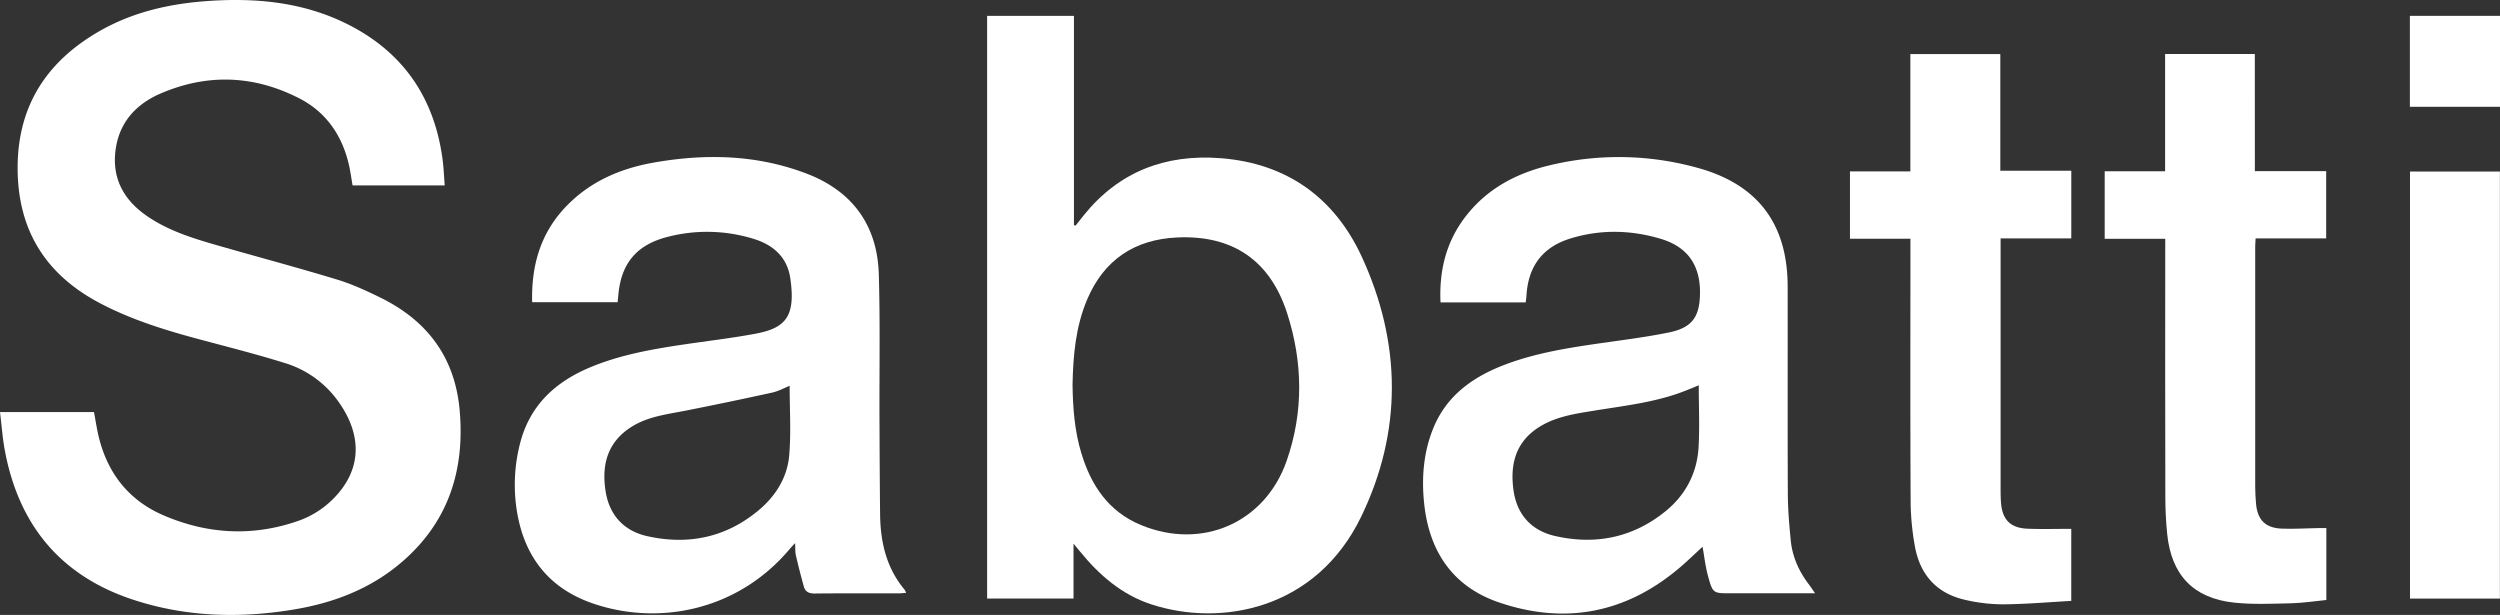
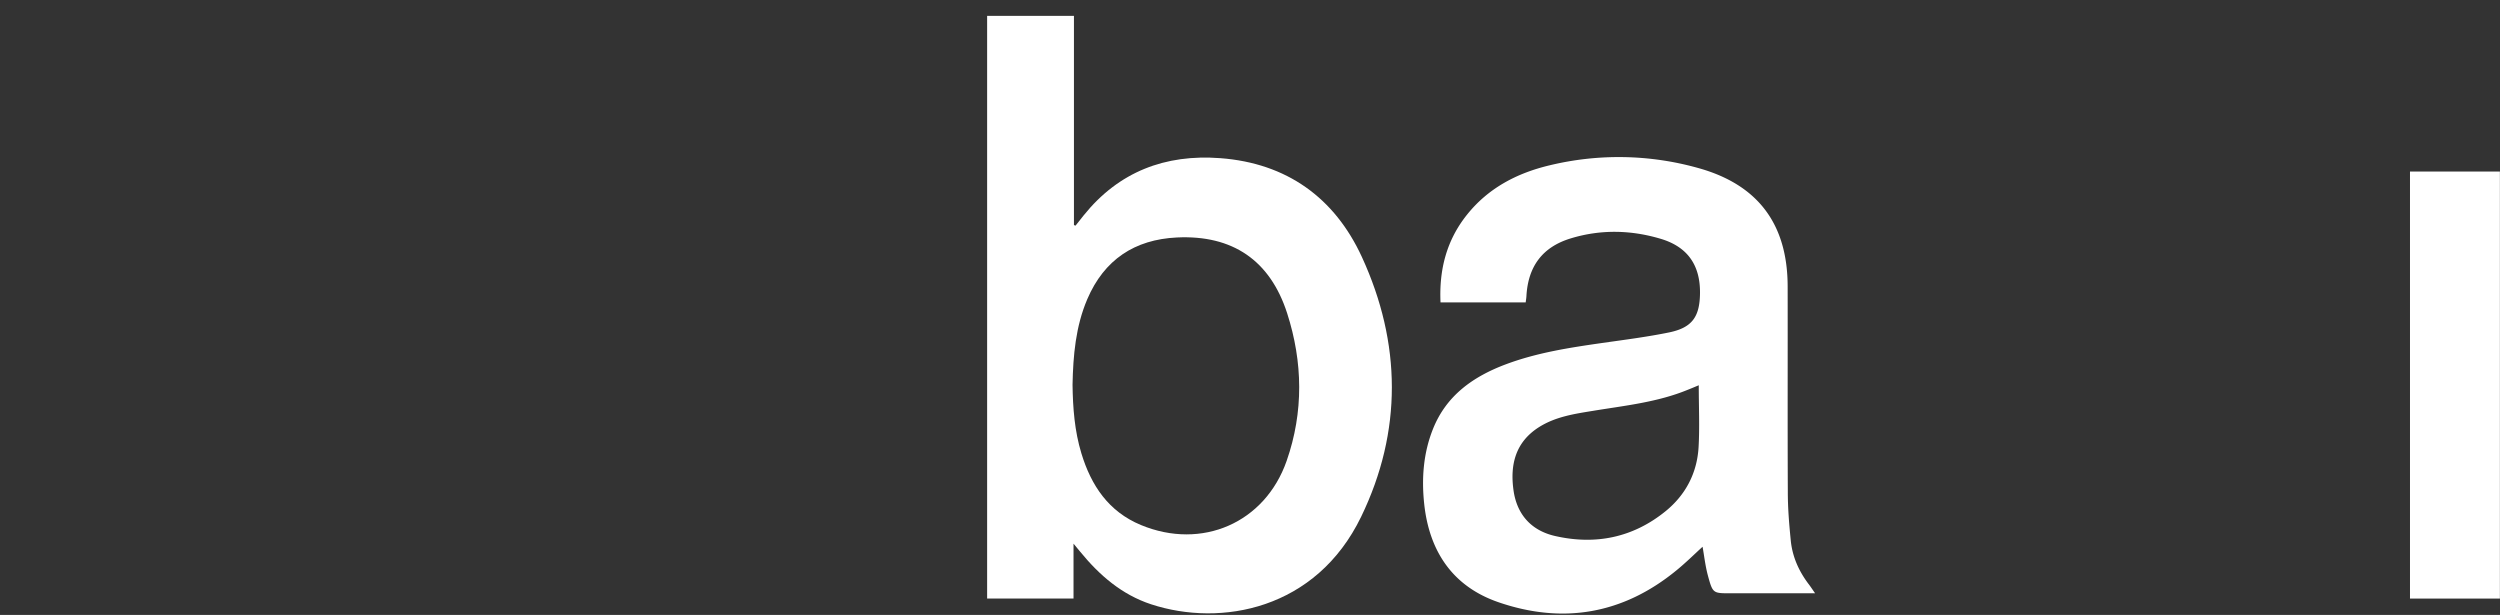
<svg xmlns="http://www.w3.org/2000/svg" width="1655.44" height="407.2" viewBox="0 0 1655.44 407.2">
  <rect x="0" y="0" width="1655.44" height="407.2" fill="#333333" stroke="none" />
  <defs>
    <style>.cls-1{fill:#fff;}</style>
  </defs>
  <title>sabatti</title>
  <g id="Livello_2" data-name="Livello 2">
    <g id="layer">
      <g id="_2TCa3W.tif" data-name="2TCa3W.tif">
-         <path class="cls-1" d="M62.22,272.86c1.18,6.07,2,12,3.5,17.75,6.08,23.56,20.09,40.92,42.4,50.56,28.88,12.48,58.63,14.27,88.65,4a61.46,61.46,0,0,0,28-19.42c15-18.23,14.21-40-1.79-61.33a67.49,67.49,0,0,0-34.72-24.14c-18.08-5.64-36.47-10.31-54.79-15.2-23.34-6.23-46.37-13.2-67.85-24.62-36.24-19.27-54.26-49.24-53.94-90.34C12,69.81,31.06,40.81,65.2,21,87.7,7.94,112.45,2.37,138.13.63c31.85-2.17,63,.86,92,15.4C266.85,34.46,287.48,64.54,293,105.1c.78,5.73,1,11.53,1.47,17.66h-61c-.81-4.59-1.4-9.18-2.44-13.67-4.46-19.37-15-34.74-32.65-43.86C168.18,49.67,137,48.54,105.83,62.15,91.18,68.56,80.34,79.53,77.11,95.83c-3.85,19.43,3.1,35,19.15,46.47,13.91,9.92,30,15.06,46.13,19.72,27,7.78,54.16,15,81.06,23.17,9.81,3,19.27,7.37,28.5,11.91,31.05,15.26,49.37,39.62,52.44,74.7,3.47,39.66-7.51,73.85-38.24,100.32-20.36,17.53-44.61,26.91-70.81,31.35-36.16,6.13-72.09,5.17-107.15-6.35C39.8,381.23,12.11,347.2,3.07,297.54c-1.45-8-2-16.12-3.07-24.68Z" />
        <path class="cls-1" d="M710.86,360v36.34H653.65V10.5h57.49V149.05l1.07.35c1.78-2.26,3.55-4.52,5.35-6.76,23.3-29,54.1-40.65,90.47-37.91,44,3.3,75.77,26.23,93.83,65.55,26.12,56.88,26.84,115.32-.53,171.87-29.8,61.58-92.86,73.16-139.08,58-19.5-6.41-34.33-19.32-47.08-34.94C714,363.8,712.9,362.44,710.86,360Zm-.65-105.2c.21,15.36,1.36,30.62,5.86,45.42,6.48,21.31,18,38.56,39.44,47.44,40.34,16.72,82.15-1.39,96.5-42.55,11.27-32.32,10.73-65.28.31-97.67-11.3-35.09-36.24-51.95-73-50.19-28,1.34-48.18,14.75-59.34,40.84C712.26,216.17,710.6,235.37,710.21,254.77Z" />
        <path class="cls-1" d="M1201.91,392.86h-56c-11.46,0-11.75.08-14.87-11.34-1.86-6.79-2.62-13.88-3.63-19.47-5.28,4.79-11,10.49-17.3,15.62-35.24,28.92-75,35.79-117.65,21.18C961.73,388.36,946.21,364.77,943,333c-1.69-16.58-.42-33,5.77-48.66,8.88-22.5,26.76-35,48.43-43.13,20.56-7.69,42.11-11,63.72-14.1,14.82-2.11,29.71-4,44.36-7,15.13-3.13,20.2-10.25,20.42-25.7.27-18.61-8.07-30.92-26-36.27-19.71-5.9-39.8-6.33-59.58-.29-18.82,5.74-28.3,18.64-29.36,38.31-.07,1.29-.3,2.58-.48,4.09h-56.4c-1-21.66,4-41.17,17.52-58.06,14.12-17.69,33.19-27.61,54.72-32.72a194.61,194.61,0,0,1,98.37,1.78c39.65,11,59.16,37.18,59.25,78.31.09,45.49-.1,91,.11,136.49,0,10.63.9,21.28,1.95,31.87s5.19,19.9,11.47,28.37C1198.67,388.06,1199.93,390,1201.91,392.86Zm-77-137.76c-2.75,1.15-5,2.11-7.29,3-20.09,8.27-41.53,10.46-62.68,13.94-12.31,2-24.68,3.83-35.59,10.64-15.87,9.93-19.55,25-17.12,42.11,2.27,16,11.83,26.54,27.42,30.12,26.81,6.15,51.67,1.12,73.25-16.4,13.27-10.78,20.82-25.21,21.85-42.28C1125.53,282.84,1124.88,269.32,1124.88,255.1Z" />
-         <path class="cls-1" d="M409,200.1H352.38c-.6-23.9,5.33-45.13,21.76-62.64,15.79-16.83,35.9-25.7,58.15-29.69,34.49-6.18,68.78-5.46,101.86,7.2,30.27,11.58,46.82,34.19,47.77,66.64.94,32,.32,64,.45,96,.08,21,.18,42,.41,63,.2,18.25,4.1,35.36,16.15,49.8a13.56,13.56,0,0,1,1.11,2.16c-1.8.13-3.21.32-4.62.33-18.67,0-37.33-.1-56,.11-3.78,0-6.17-1.14-7.14-4.61q-2.85-10.28-5.27-20.67c-.51-2.2-.32-4.57-.52-8.11-1.77,1.95-2.84,3-3.82,4.2-34.75,41.14-87.69,50.74-130.94,35.46-29.15-10.3-45.11-31.84-49.64-62.06a109.55,109.55,0,0,1,2.29-43.63c6.42-25.17,23.35-40.76,46.59-50.43,19.69-8.19,40.49-11.89,61.42-15,15.64-2.31,31.36-4.17,46.91-7,20.76-3.72,27.78-11.21,24-37-2-13.79-11.28-22-24.14-25.95A104.19,104.19,0,0,0,441.5,157c-20.43,5.39-30.35,17.87-32.11,38.81C409.28,197.09,409.14,198.41,409,200.1Zm113.9,55.37c-3.48,1.38-7.32,3.55-11.43,4.46q-29,6.38-58.06,12.11c-12.08,2.36-24.4,3.8-35.13,10.53-15.93,10-20,25-17.31,42.46,2.45,16,12,26.48,27.59,30,27.41,6.13,52.64.81,74.35-17.61,11-9.37,18.49-21.59,19.7-36C523.88,286.26,522.89,270.9,522.89,255.47Z" />
-         <path class="cls-1" d="M1265,113.51V35.79h59.56v77.28h47v44.78h-46.81v5.75q0,79.5,0,159c0,3.34,0,6.68.26,10,.76,11.46,6.18,17.06,17.64,17.5,9.48.37,19,.08,28.89.08V397.9c-14.89.82-30,2.16-45,2.27a111.38,111.38,0,0,1-25.68-3.06c-18.23-4.2-29.19-16.32-32.69-34.42a173.25,173.25,0,0,1-3-31.74c-.29-55.49-.13-111-.13-166.49v-6.38H1225V113.51Z" />
-         <path class="cls-1" d="M1493.12,113.32h47.22v44.53h-46.73c-.11,2.22-.26,4-.26,5.73q0,79.23,0,158.46c0,3.82.21,7.66.54,11.48.92,10.67,6.17,16.08,16.93,16.52,8.14.33,16.32-.22,24.47-.37,1.63,0,3.25,0,5.16,0V397.3c-7.78.76-15.51,2-23.27,2.17-12.62.29-25.37.9-37.87-.44-27-2.9-41.55-18.32-44.27-45.64-.83-8.27-1.2-16.62-1.21-24.93q-.16-82-.06-164v-6.34h-40.09V113.4h40V35.76h59.41Z" />
        <path class="cls-1" d="M1595.84,113.59h59.53V396.36h-59.53Z" />
-         <path class="cls-1" d="M1595.76,70.71V10.5h59.68V70.71Z" />
      </g>
    </g>
  </g>
</svg>